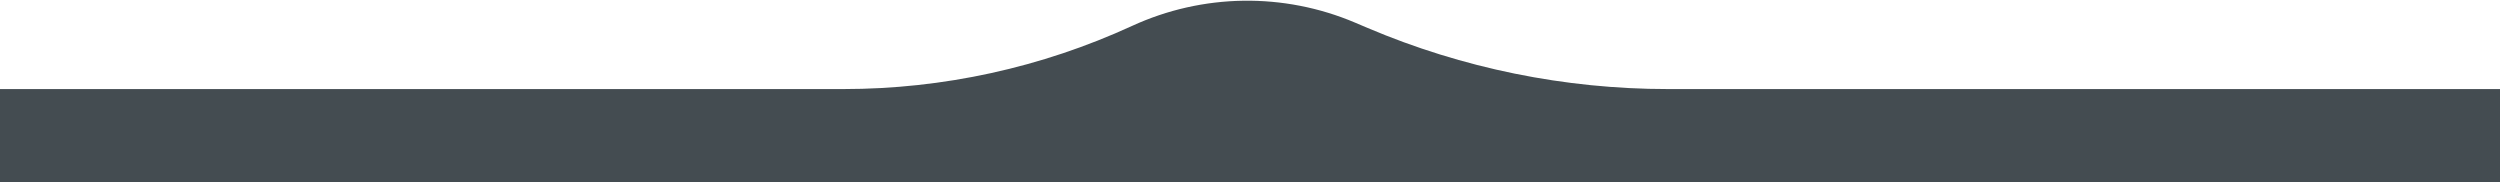
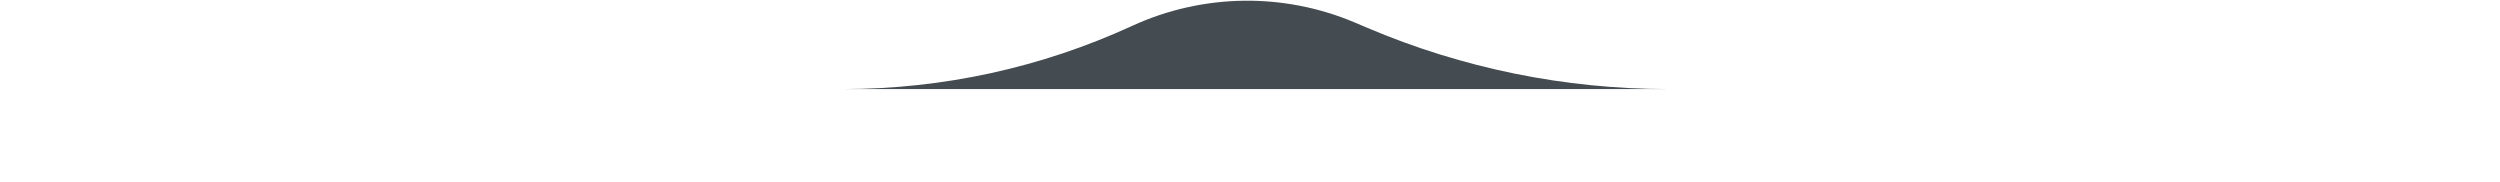
<svg xmlns="http://www.w3.org/2000/svg" width="1400" height="102" viewBox="0 0 1400 102" fill="none">
-   <path d="M-18 49.876H472.314C528.112 49.876 583.25 37.813 633.95 14.514C673.473 -3.648 718.821 -4.314 758.861 12.68L765.897 15.666C819.088 38.241 876.279 49.876 934.062 49.876H1419.5V103H-18V49.876Z" fill="#444C51" />
+   <path d="M-18 49.876H472.314C528.112 49.876 583.25 37.813 633.95 14.514C673.473 -3.648 718.821 -4.314 758.861 12.68L765.897 15.666C819.088 38.241 876.279 49.876 934.062 49.876H1419.5H-18V49.876Z" fill="#444C51" />
</svg>